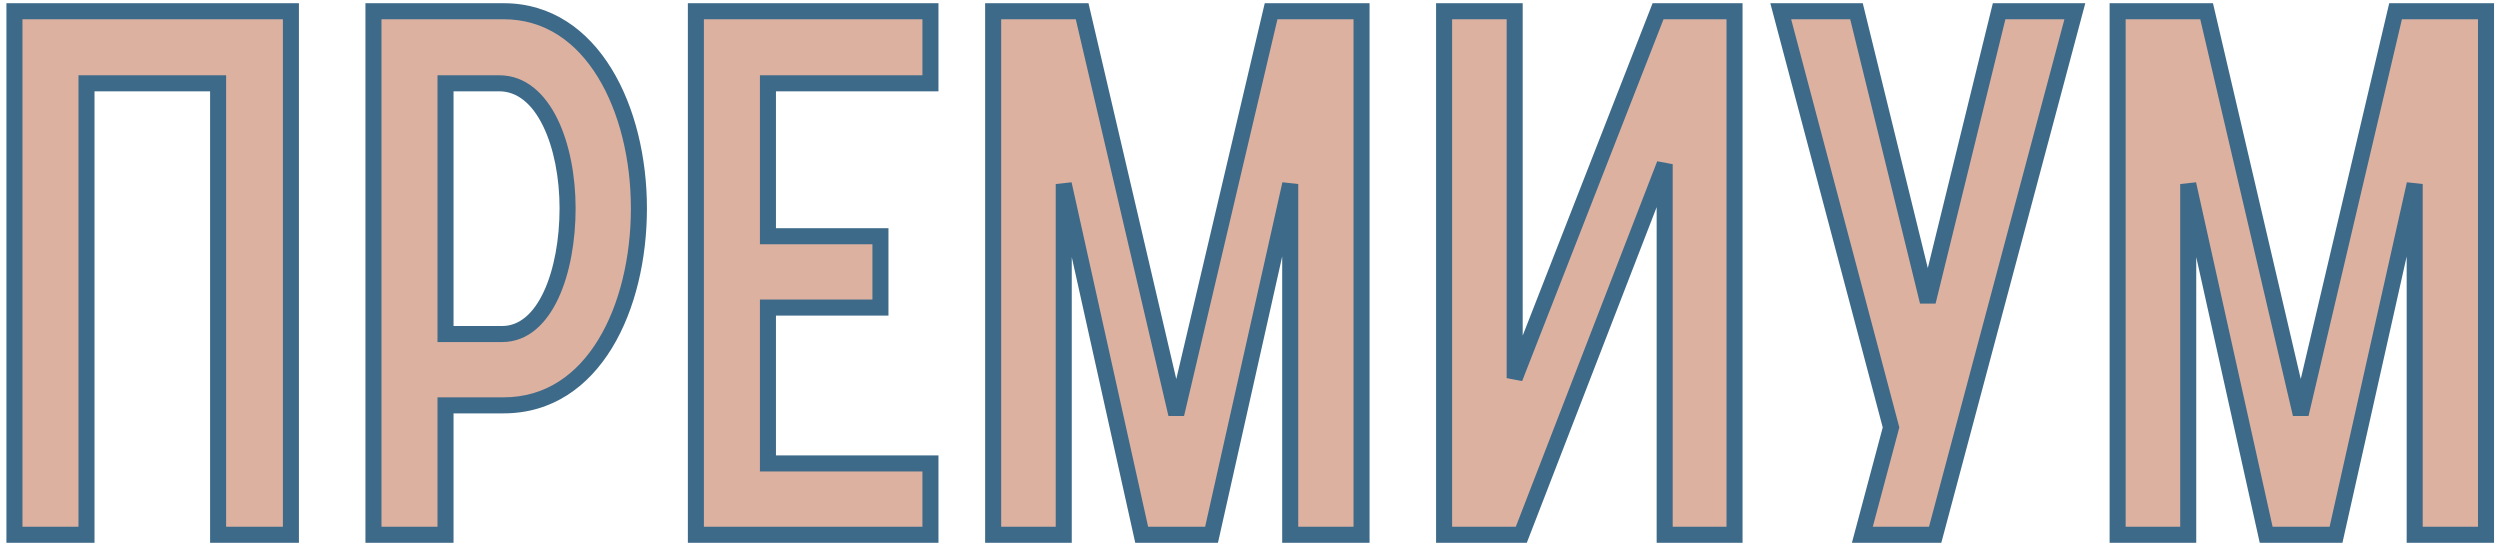
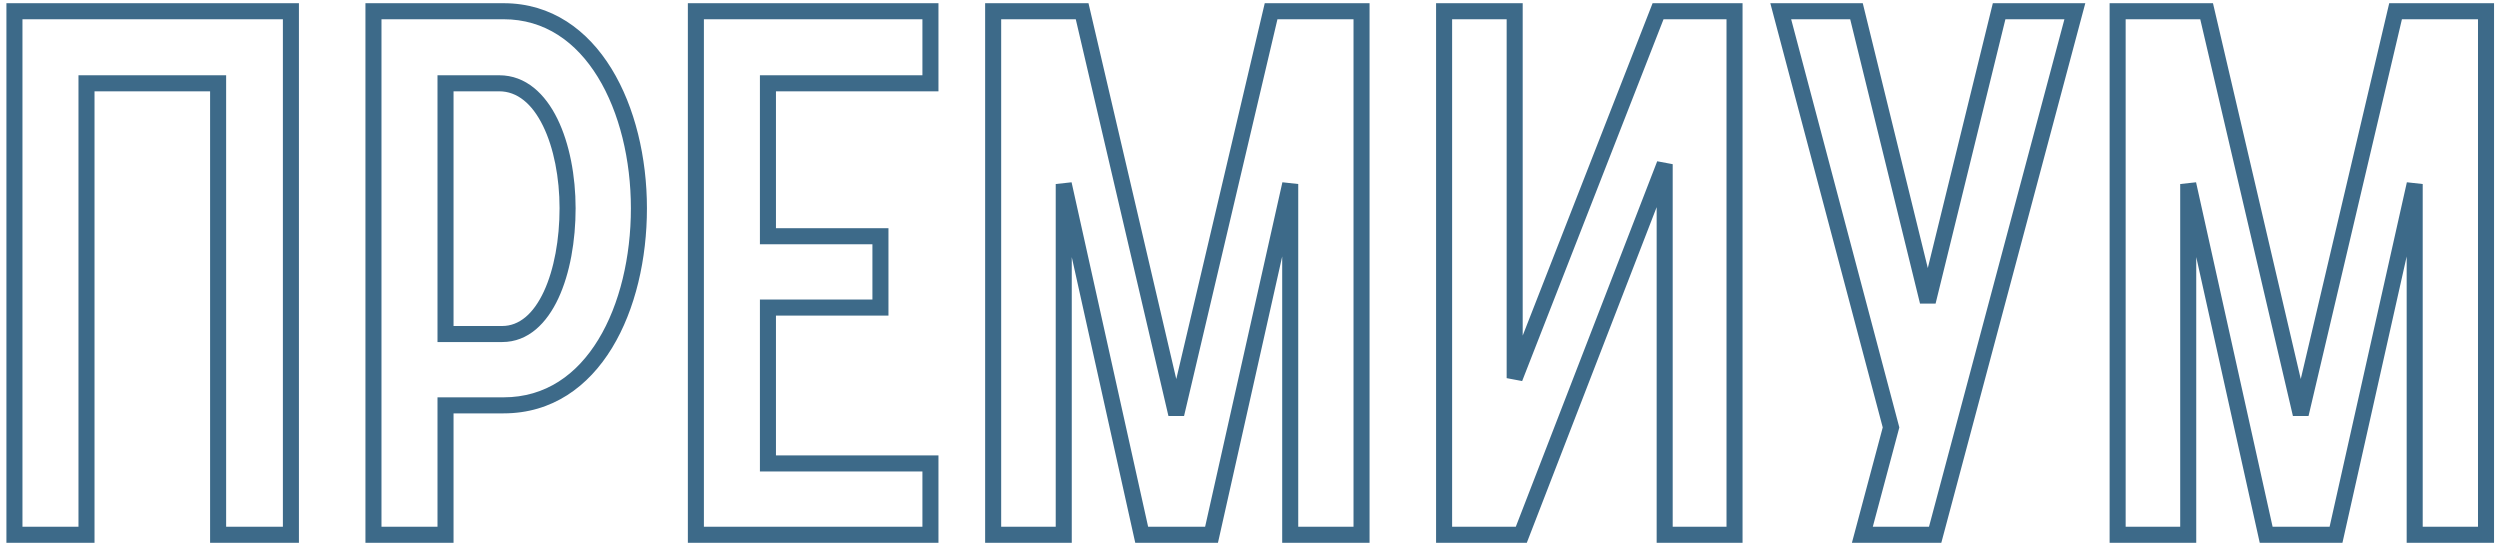
<svg xmlns="http://www.w3.org/2000/svg" width="187" height="41" viewBox="0 0 187 41" fill="none">
-   <path d="M1.08 40H6.47V6.23H16.315V40H21.76V0.84H1.08V40ZM27.936 40H33.325V30.32H37.67C44.435 30.32 47.791 22.95 47.791 15.58C47.791 8.21 44.325 0.84 37.67 0.84H27.936V40ZM33.325 24.985V6.23H37.34C40.696 6.23 42.456 10.905 42.456 15.58C42.456 20.31 40.806 24.985 37.56 24.985H33.325ZM52.052 40H69.597V34.665H57.442V23.005H65.857V17.67H57.442V6.23H69.597V0.84H52.052V40ZM74.288 40H79.568V13.765L85.398 40H90.623L96.508 13.765V40H101.843V0.84H95.078L87.983 30.98L80.943 0.84H74.288V40ZM108.018 40H113.793L124.518 12.28V40H129.743V0.84H124.023L113.298 28.285V0.84H108.018V40ZM139.304 40H144.749L155.199 0.84H149.534L144.199 22.565L138.864 0.84H133.199L141.449 31.97L139.304 40ZM158.399 40H163.679V13.765L169.509 40H174.734L180.619 13.765V40H185.954V0.84H179.189L172.094 30.98L165.054 0.84H158.399V40Z" fill="#DDB1A0" />
  <path d="M1.08 40H0.48V40.6H1.08V40ZM6.47 40V40.6H7.07V40H6.47ZM6.47 6.23V5.63H5.87V6.23H6.47ZM16.315 6.23H16.915V5.63H16.315V6.23ZM16.315 40H15.715V40.6H16.315V40ZM21.76 40V40.6H22.36V40H21.76ZM21.76 0.84H22.36V0.24H21.76V0.84ZM1.08 0.84V0.24H0.48V0.84H1.08ZM1.08 40.6H6.47V39.4H1.08V40.6ZM7.07 40V6.23H5.87V40H7.07ZM6.47 6.83H16.315V5.63H6.47V6.83ZM15.715 6.23V40H16.915V6.23H15.715ZM16.315 40.6H21.76V39.4H16.315V40.6ZM22.36 40V0.84H21.16V40H22.36ZM21.76 0.24H1.08V1.44H21.76V0.24ZM0.48 0.84V40H1.68V0.84H0.48ZM27.936 40H27.335V40.6H27.936V40ZM33.325 40V40.6H33.925V40H33.325ZM33.325 30.32V29.72H32.725V30.32H33.325ZM27.936 0.84V0.24H27.335V0.84H27.936ZM33.325 24.985H32.725V25.585H33.325V24.985ZM33.325 6.23V5.63H32.725V6.23H33.325ZM27.936 40.6H33.325V39.4H27.936V40.6ZM33.925 40V30.32H32.725V40H33.925ZM33.325 30.92H37.67V29.72H33.325V30.92ZM37.67 30.92C41.31 30.92 44.014 28.923 45.78 26.026C47.536 23.145 48.391 19.344 48.391 15.58H47.191C47.191 19.186 46.368 22.755 44.755 25.401C43.152 28.032 40.795 29.72 37.67 29.72V30.92ZM48.391 15.58C48.391 11.812 47.507 8.012 45.737 5.132C43.96 2.239 41.258 0.24 37.67 0.24V1.44C40.738 1.44 43.096 3.126 44.715 5.76C46.342 8.408 47.191 11.978 47.191 15.58H48.391ZM37.67 0.24H27.936V1.44H37.67V0.24ZM27.335 0.84V40H28.535V0.84H27.335ZM33.925 24.985V6.23H32.725V24.985H33.925ZM33.325 6.83H37.34V5.63H33.325V6.83ZM37.34 6.83C38.688 6.83 39.805 7.758 40.617 9.416C41.426 11.065 41.855 13.306 41.855 15.58H43.056C43.056 13.179 42.605 10.745 41.695 8.888C40.789 7.039 39.348 5.63 37.34 5.63V6.83ZM41.855 15.58C41.855 17.887 41.451 20.146 40.681 21.803C39.904 23.474 38.839 24.385 37.56 24.385V25.585C39.527 25.585 40.91 24.158 41.769 22.309C42.635 20.447 43.056 18.003 43.056 15.58H41.855ZM37.56 24.385H33.325V25.585H37.56V24.385ZM52.052 40H51.452V40.6H52.052V40ZM69.597 40V40.6H70.197V40H69.597ZM69.597 34.665H70.197V34.065H69.597V34.665ZM57.442 34.665H56.842V35.265H57.442V34.665ZM57.442 23.005V22.405H56.842V23.005H57.442ZM65.857 23.005V23.605H66.457V23.005H65.857ZM65.857 17.67H66.457V17.07H65.857V17.67ZM57.442 17.67H56.842V18.27H57.442V17.67ZM57.442 6.23V5.63H56.842V6.23H57.442ZM69.597 6.23V6.83H70.197V6.23H69.597ZM69.597 0.84H70.197V0.24H69.597V0.84ZM52.052 0.84V0.24H51.452V0.84H52.052ZM52.052 40.6H69.597V39.4H52.052V40.6ZM70.197 40V34.665H68.997V40H70.197ZM69.597 34.065H57.442V35.265H69.597V34.065ZM58.042 34.665V23.005H56.842V34.665H58.042ZM57.442 23.605H65.857V22.405H57.442V23.605ZM66.457 23.005V17.67H65.257V23.005H66.457ZM65.857 17.07H57.442V18.27H65.857V17.07ZM58.042 17.67V6.23H56.842V17.67H58.042ZM57.442 6.83H69.597V5.63H57.442V6.83ZM70.197 6.23V0.84H68.997V6.23H70.197ZM69.597 0.24H52.052V1.44H69.597V0.24ZM51.452 0.84V40H52.652V0.84H51.452ZM74.288 40H73.688V40.6H74.288V40ZM79.568 40V40.6H80.168V40H79.568ZM79.568 13.765L80.154 13.635L78.968 13.765H79.568ZM85.398 40L84.812 40.13L84.917 40.6H85.398V40ZM90.623 40V40.6H91.103L91.209 40.131L90.623 40ZM96.508 13.765H97.108L95.923 13.634L96.508 13.765ZM96.508 40H95.908V40.6H96.508V40ZM101.843 40V40.6H102.443V40H101.843ZM101.843 0.84H102.443V0.24H101.843V0.84ZM95.078 0.84V0.24H94.603L94.494 0.703L95.078 0.84ZM87.983 30.98L87.399 31.116L88.567 31.117L87.983 30.98ZM80.943 0.84L81.527 0.704L81.419 0.24H80.943V0.84ZM74.288 0.84V0.24H73.688V0.84H74.288ZM74.288 40.6H79.568V39.4H74.288V40.6ZM80.168 40V13.765H78.968V40H80.168ZM78.982 13.895L84.812 40.13L85.984 39.87L80.154 13.635L78.982 13.895ZM85.398 40.6H90.623V39.4H85.398V40.6ZM91.209 40.131L97.094 13.896L95.923 13.634L90.038 39.869L91.209 40.131ZM95.908 13.765V40H97.108V13.765H95.908ZM96.508 40.6H101.843V39.4H96.508V40.6ZM102.443 40V0.84H101.243V40H102.443ZM101.843 0.24H95.078V1.44H101.843V0.24ZM94.494 0.703L87.399 30.843L88.567 31.117L95.662 0.977L94.494 0.703ZM88.567 30.843L81.527 0.704L80.359 0.976L87.399 31.116L88.567 30.843ZM80.943 0.24H74.288V1.44H80.943V0.24ZM73.688 0.84V40H74.888V0.84H73.688ZM108.018 40H107.418V40.6H108.018V40ZM113.793 40V40.6H114.205L114.353 40.217L113.793 40ZM124.518 12.28H125.118L123.959 12.063L124.518 12.28ZM124.518 40H123.918V40.6H124.518V40ZM129.743 40V40.6H130.343V40H129.743ZM129.743 0.84H130.343V0.24H129.743V0.84ZM124.023 0.84V0.24H123.614L123.465 0.622L124.023 0.84ZM113.298 28.285H112.698L113.857 28.503L113.298 28.285ZM113.298 0.84H113.898V0.24H113.298V0.84ZM108.018 0.84V0.24H107.418V0.84H108.018ZM108.018 40.6H113.793V39.4H108.018V40.6ZM114.353 40.217L125.078 12.496L123.959 12.063L113.234 39.783L114.353 40.217ZM123.918 12.28V40H125.118V12.28H123.918ZM124.518 40.6H129.743V39.4H124.518V40.6ZM130.343 40V0.84H129.143V40H130.343ZM129.743 0.24H124.023V1.44H129.743V0.24ZM123.465 0.622L112.74 28.067L113.857 28.503L124.582 1.058L123.465 0.622ZM113.898 28.285V0.84H112.698V28.285H113.898ZM113.298 0.24H108.018V1.44H113.298V0.24ZM107.418 0.84V40H108.618V0.84H107.418ZM139.304 40L138.725 39.845L138.523 40.6H139.304V40ZM144.749 40V40.6H145.21L145.329 40.155L144.749 40ZM155.199 0.84L155.779 0.995L155.981 0.24H155.199V0.84ZM149.534 0.84V0.24H149.064L148.952 0.697L149.534 0.84ZM144.199 22.565L143.617 22.708L144.782 22.708L144.199 22.565ZM138.864 0.84L139.447 0.697L139.335 0.24H138.864V0.84ZM133.199 0.84V0.24H132.42L132.619 0.994L133.199 0.84ZM141.449 31.97L142.029 32.125L142.07 31.971L142.029 31.816L141.449 31.97ZM139.304 40.6H144.749V39.4H139.304V40.6ZM145.329 40.155L155.779 0.995L154.62 0.685L144.17 39.845L145.329 40.155ZM155.199 0.24H149.534V1.44H155.199V0.24ZM148.952 0.697L143.617 22.422L144.782 22.708L150.117 0.983L148.952 0.697ZM144.782 22.422L139.447 0.697L138.282 0.983L143.617 22.708L144.782 22.422ZM138.864 0.24H133.199V1.44H138.864V0.24ZM132.619 0.994L140.869 32.124L142.029 31.816L133.779 0.686L132.619 0.994ZM140.87 31.815L138.725 39.845L139.884 40.155L142.029 32.125L140.87 31.815ZM158.399 40H157.799V40.6H158.399V40ZM163.679 40V40.6H164.279V40H163.679ZM163.679 13.765L164.265 13.635L163.079 13.765H163.679ZM169.509 40L168.924 40.13L169.028 40.6H169.509V40ZM174.734 40V40.6H175.215L175.32 40.131L174.734 40ZM180.619 13.765H181.219L180.034 13.634L180.619 13.765ZM180.619 40H180.019V40.6H180.619V40ZM185.954 40V40.6H186.554V40H185.954ZM185.954 0.84H186.554V0.24H185.954V0.84ZM179.189 0.84V0.24H178.714L178.605 0.703L179.189 0.84ZM172.094 30.98L171.51 31.116L172.678 31.117L172.094 30.98ZM165.054 0.84L165.639 0.704L165.53 0.24H165.054V0.84ZM158.399 0.84V0.24H157.799V0.84H158.399ZM158.399 40.6H163.679V39.4H158.399V40.6ZM164.279 40V13.765H163.079V40H164.279ZM163.094 13.895L168.924 40.13L170.095 39.87L164.265 13.635L163.094 13.895ZM169.509 40.6H174.734V39.4H169.509V40.6ZM175.32 40.131L181.205 13.896L180.034 13.634L174.149 39.869L175.32 40.131ZM180.019 13.765V40H181.219V13.765H180.019ZM180.619 40.6H185.954V39.4H180.619V40.6ZM186.554 40V0.84H185.354V40H186.554ZM185.954 0.24H179.189V1.44H185.954V0.24ZM178.605 0.703L171.51 30.843L172.678 31.117L179.773 0.977L178.605 0.703ZM172.679 30.843L165.639 0.704L164.47 0.976L171.51 31.116L172.679 30.843ZM165.054 0.24H158.399V1.44H165.054V0.24ZM157.799 0.84V40H158.999V0.84H157.799Z" fill="#3D6A89" />
</svg>